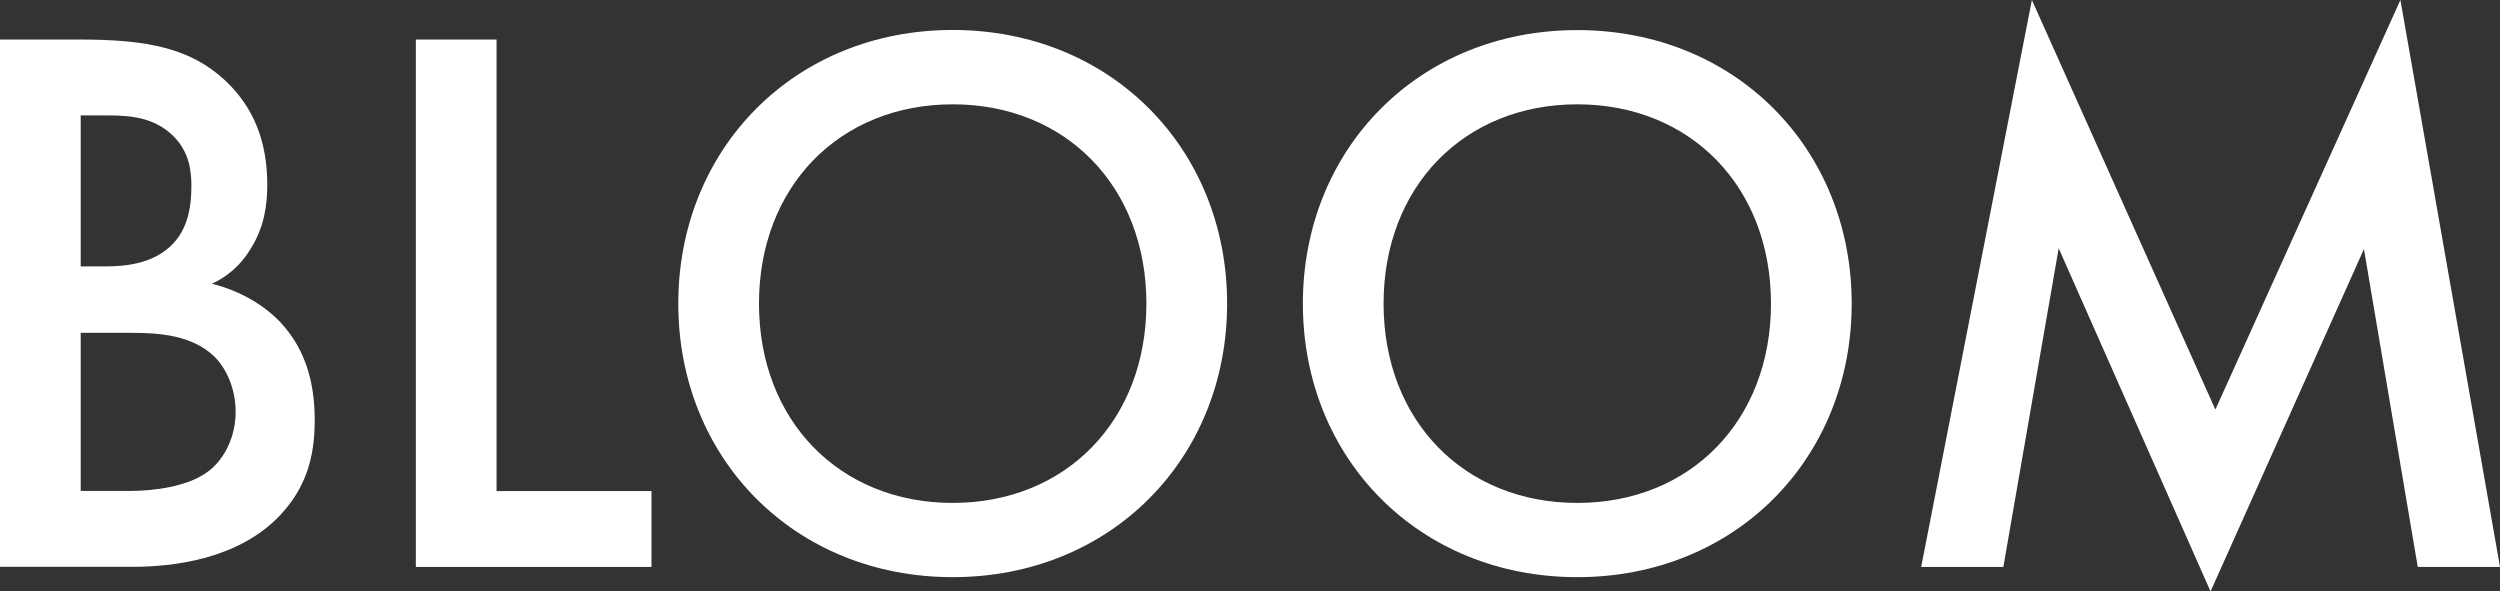
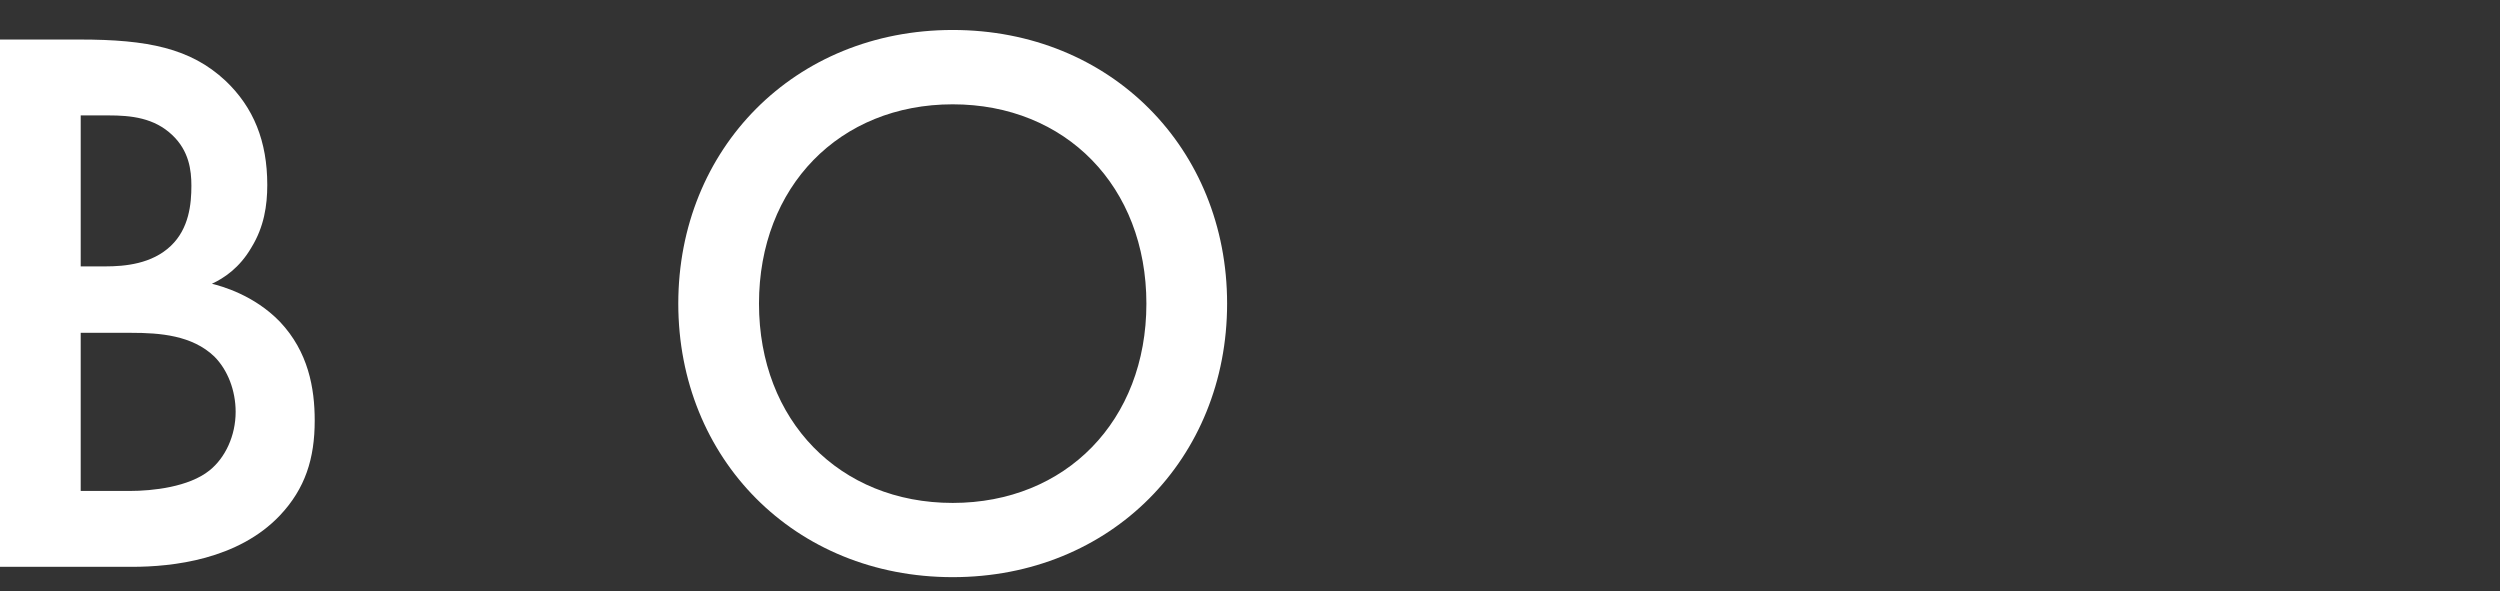
<svg xmlns="http://www.w3.org/2000/svg" viewBox="0 0 227.67 53.86" id="a">
  <rect x="0" y="0" width="227.67" height="53.86" fill="#333333" stroke="none" />
  <defs>
    <style>.b{fill:#fff;}</style>
  </defs>
  <path d="M7.27,3.6c6.19,0,10.08.79,13.25,3.74,2.59,2.45,3.82,5.54,3.82,9.5,0,1.87-.29,3.82-1.44,5.69-1.08,1.87-2.52,2.81-3.6,3.31.86.22,3.82,1.01,6.19,3.46,2.59,2.74,3.17,6.05,3.17,9,0,3.46-.86,6.19-3.17,8.64-3.82,4.03-9.79,4.68-13.46,4.68H0V3.6h7.27ZM7.35,24.26h2.23c1.8,0,4.25-.22,5.98-1.87,1.66-1.58,1.87-3.82,1.87-5.47,0-1.44-.22-3.17-1.73-4.61-1.66-1.58-3.74-1.8-5.83-1.8h-2.52v13.75ZM7.35,44.71h4.46c2.09,0,5.4-.36,7.27-1.87,1.44-1.15,2.38-3.17,2.38-5.33,0-1.94-.72-3.82-1.94-5.04-2.02-1.94-4.97-2.16-7.56-2.16h-4.61v14.4Z" class="b" />
-   <path d="M45.22,3.6v41.12h14.11v6.91h-21.46V3.6h7.34Z" class="b" />
  <path d="M111.75,27.65c0,14.11-10.58,24.91-24.99,24.91s-24.99-10.8-24.99-24.91S72.36,2.73,86.76,2.73s24.99,10.8,24.99,24.91ZM104.4,27.65c0-10.66-7.34-18.15-17.64-18.15s-17.64,7.49-17.64,18.15,7.34,18.15,17.64,18.15,17.64-7.49,17.64-18.15Z" class="b" />
-   <path d="M168.63,27.65c0,14.11-10.58,24.91-24.99,24.91s-24.99-10.8-24.99-24.91,10.58-24.91,24.99-24.91,24.99,10.8,24.99,24.91ZM161.28,27.65c0-10.66-7.34-18.15-17.64-18.15s-17.64,7.49-17.64,18.15,7.34,18.15,17.64,18.15,17.64-7.49,17.64-18.15Z" class="b" />
-   <path d="M174.96,51.62L185.04,0l16.71,37.3L218.6,0l9.07,51.63h-7.49l-4.9-28.95-13.97,31.18-13.83-31.25-5.04,29.02h-7.49Z" class="b" />
</svg>